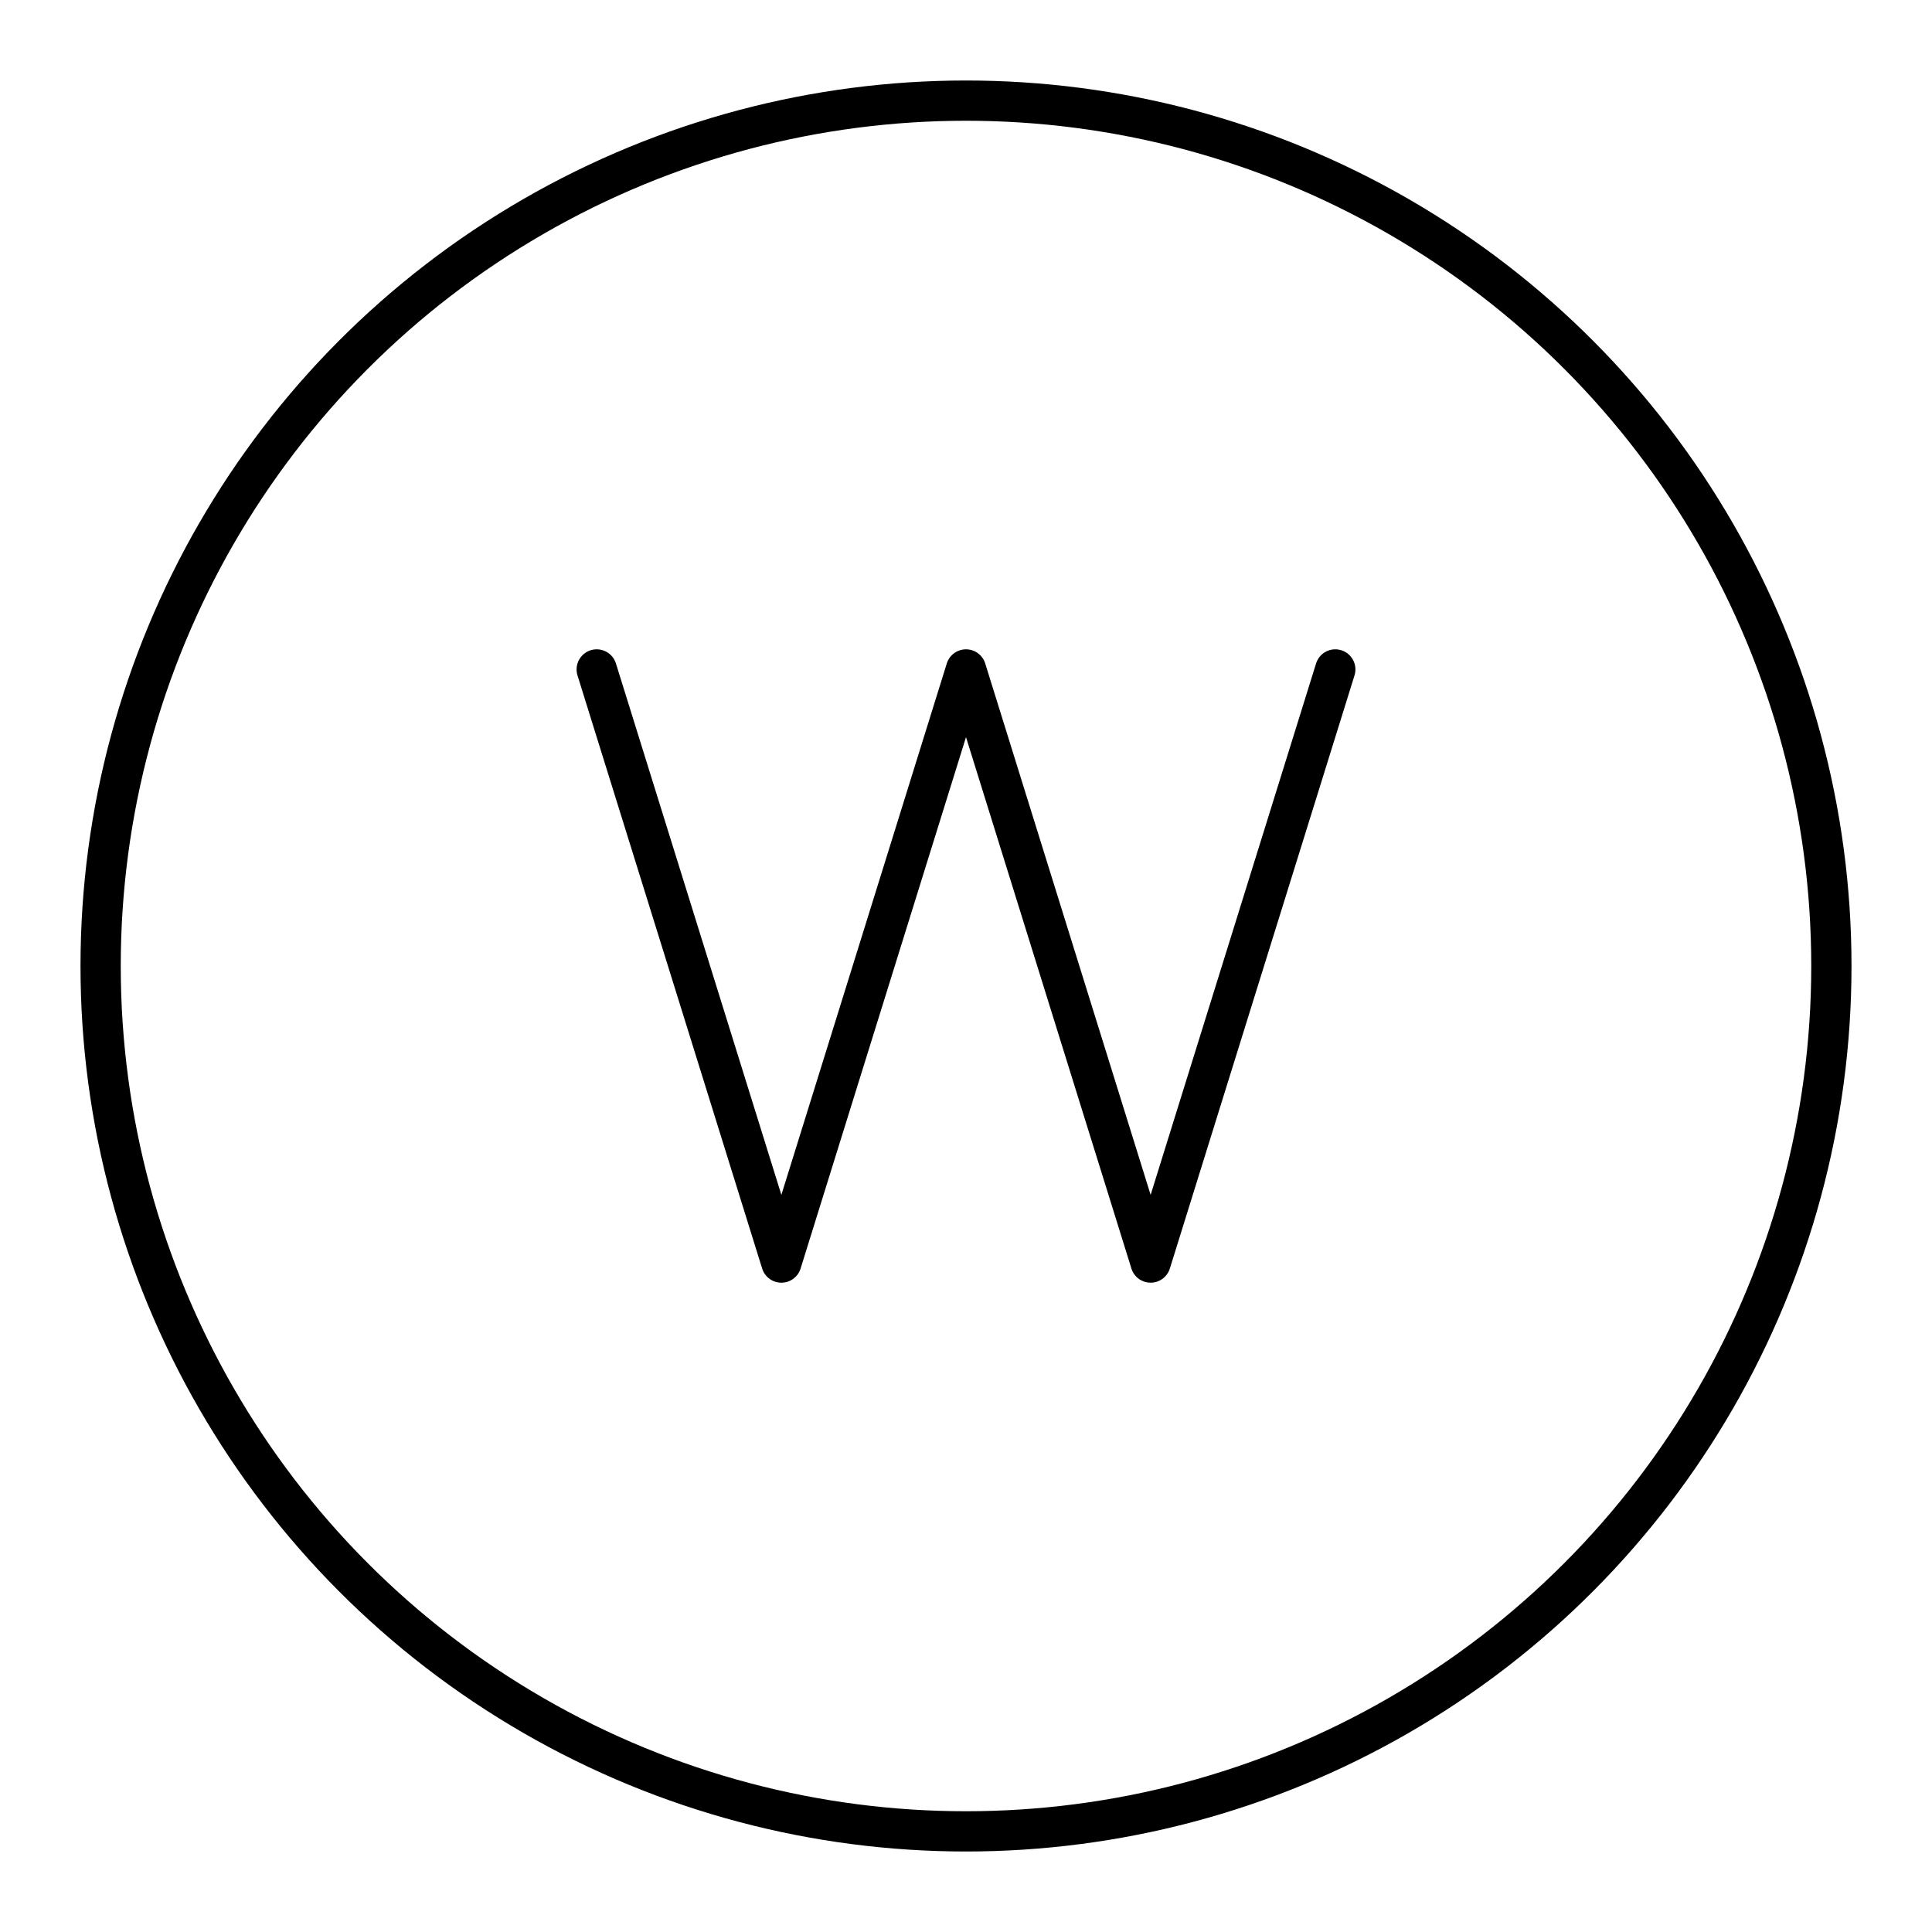
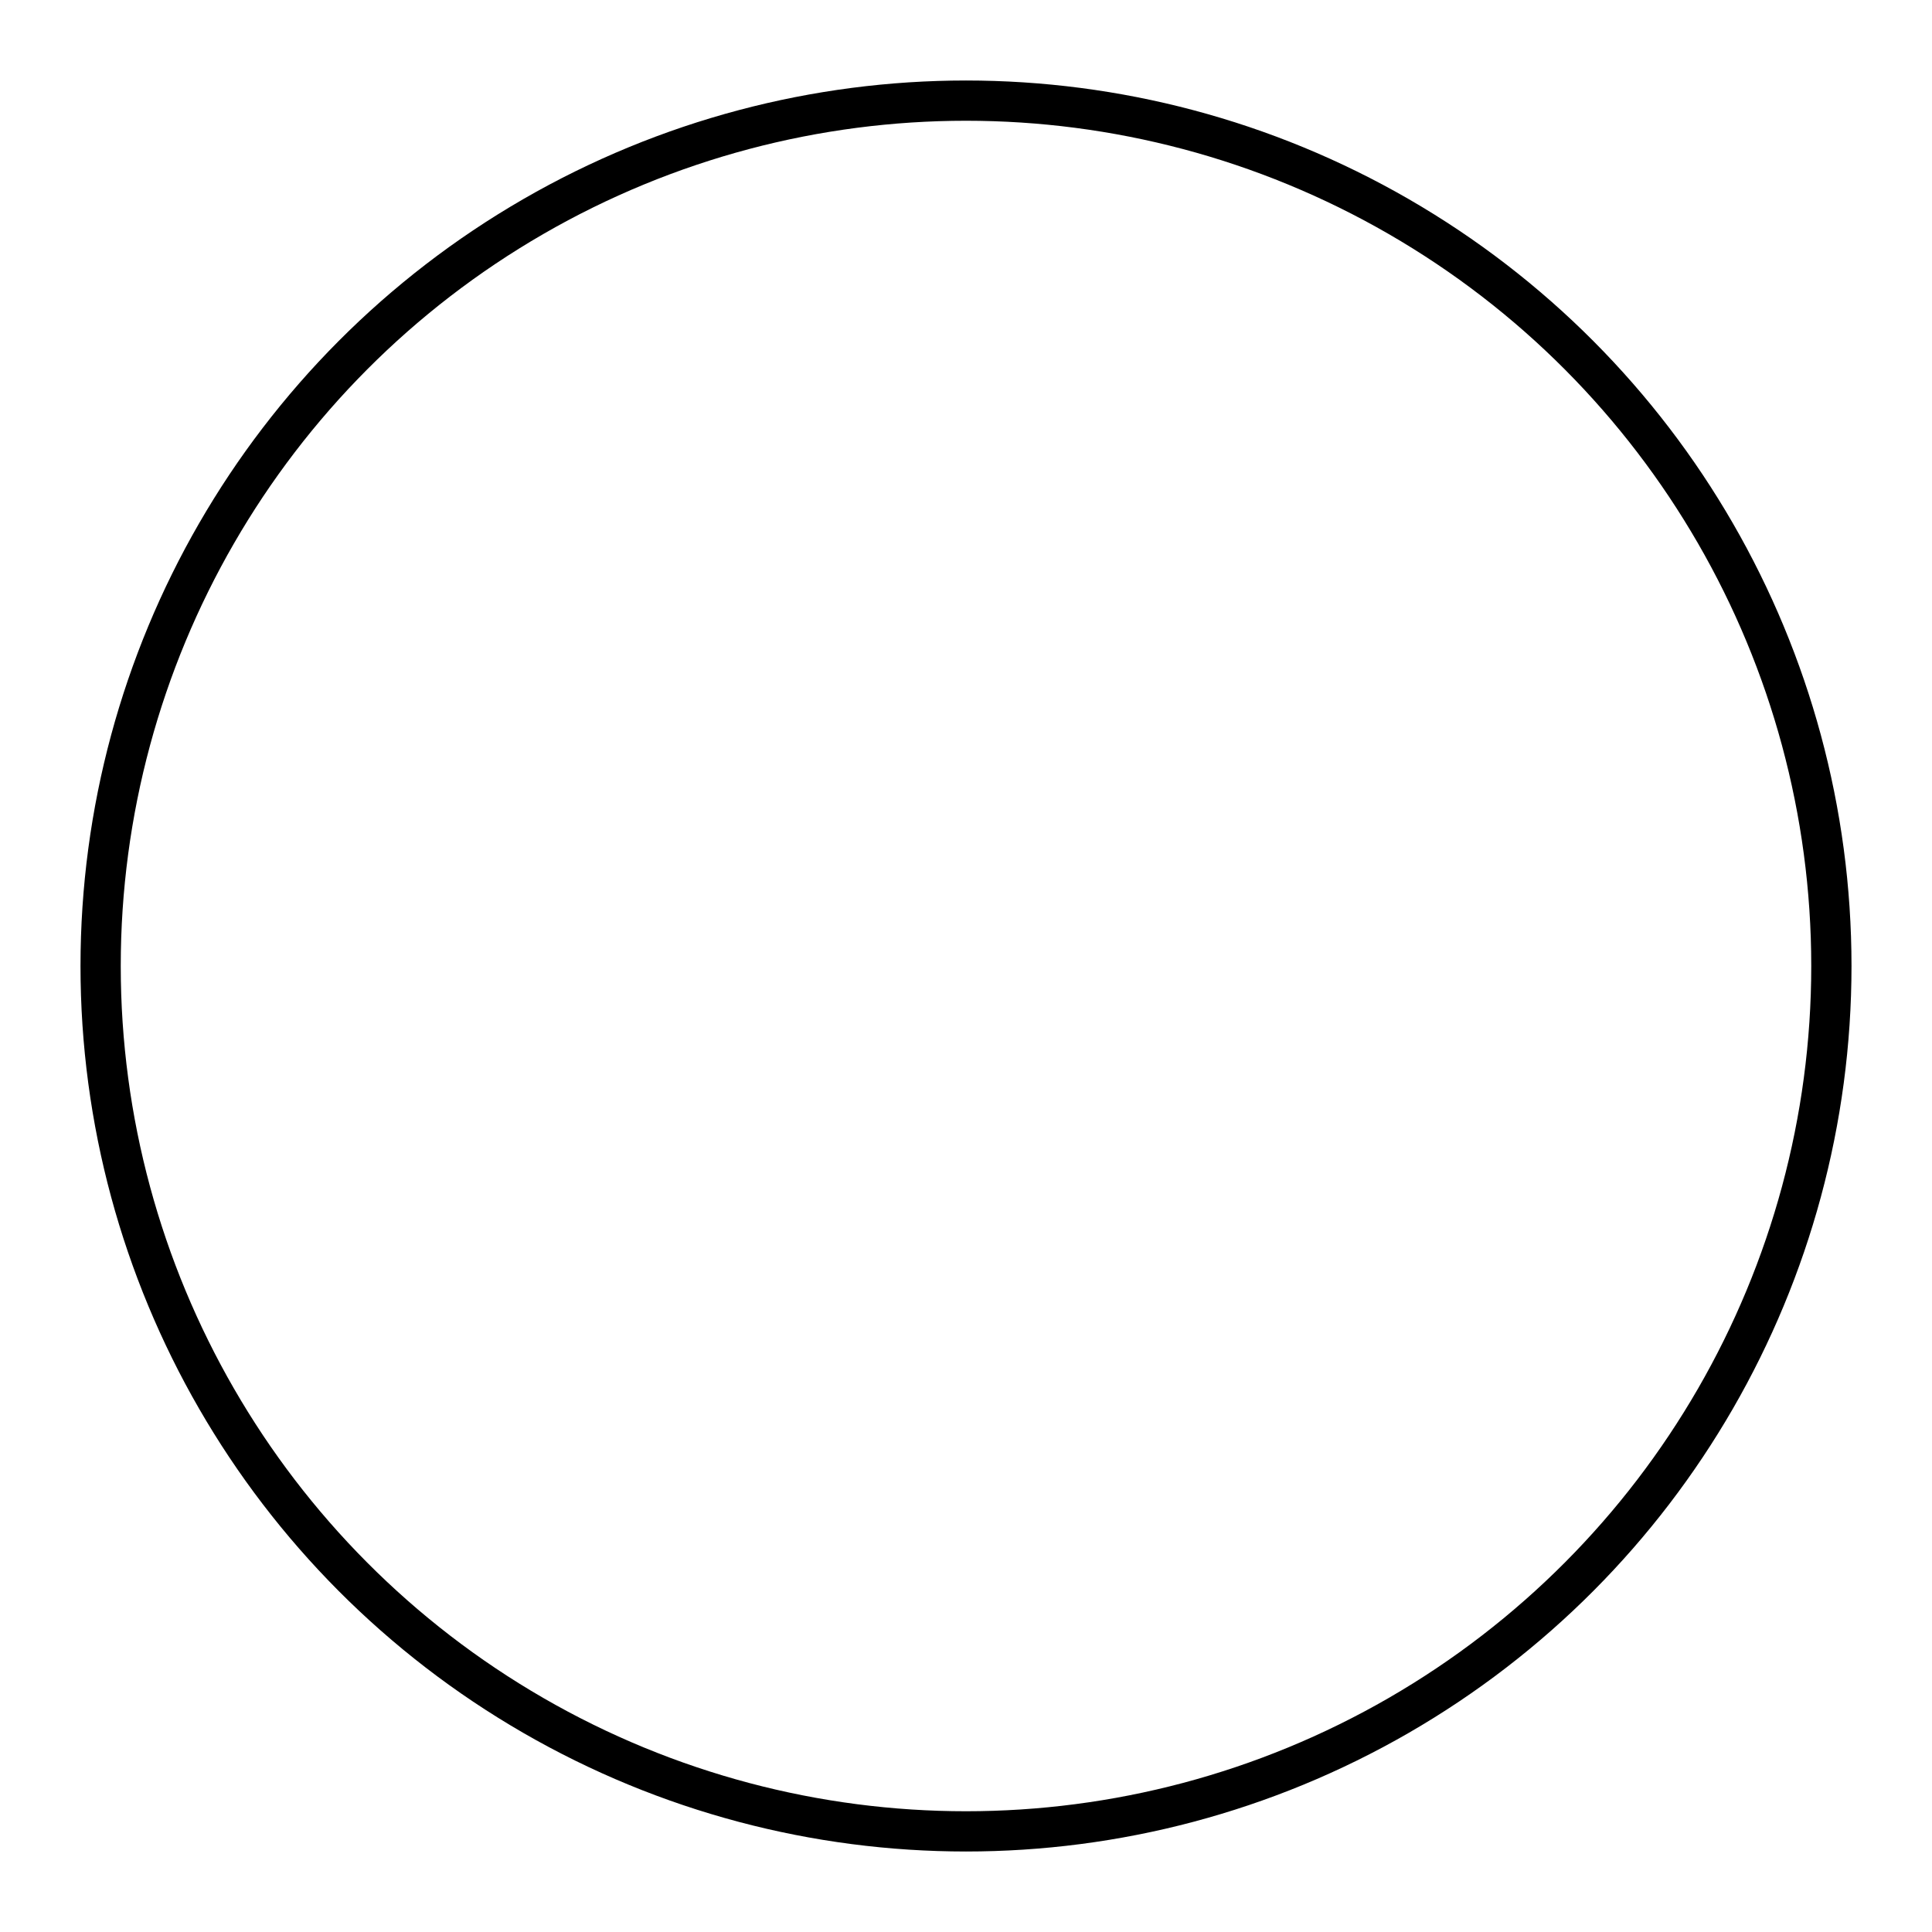
<svg xmlns="http://www.w3.org/2000/svg" width="800px" height="800px" viewBox="0 0 48 48">
  <defs>
    <style>.c{fill:none;stroke:#000000;stroke-linecap:round;stroke-linejoin:round;}</style>
  </defs>
  <g id="a">
-     <polyline class="c" points="33.175 16.632 28.587 31.368 24 16.632 19.413 31.368 14.825 16.632" />
-   </g>
+     </g>
  <g id="b">
    <circle class="c" cx="24" cy="24" r="21.5" />
  </g>
</svg>